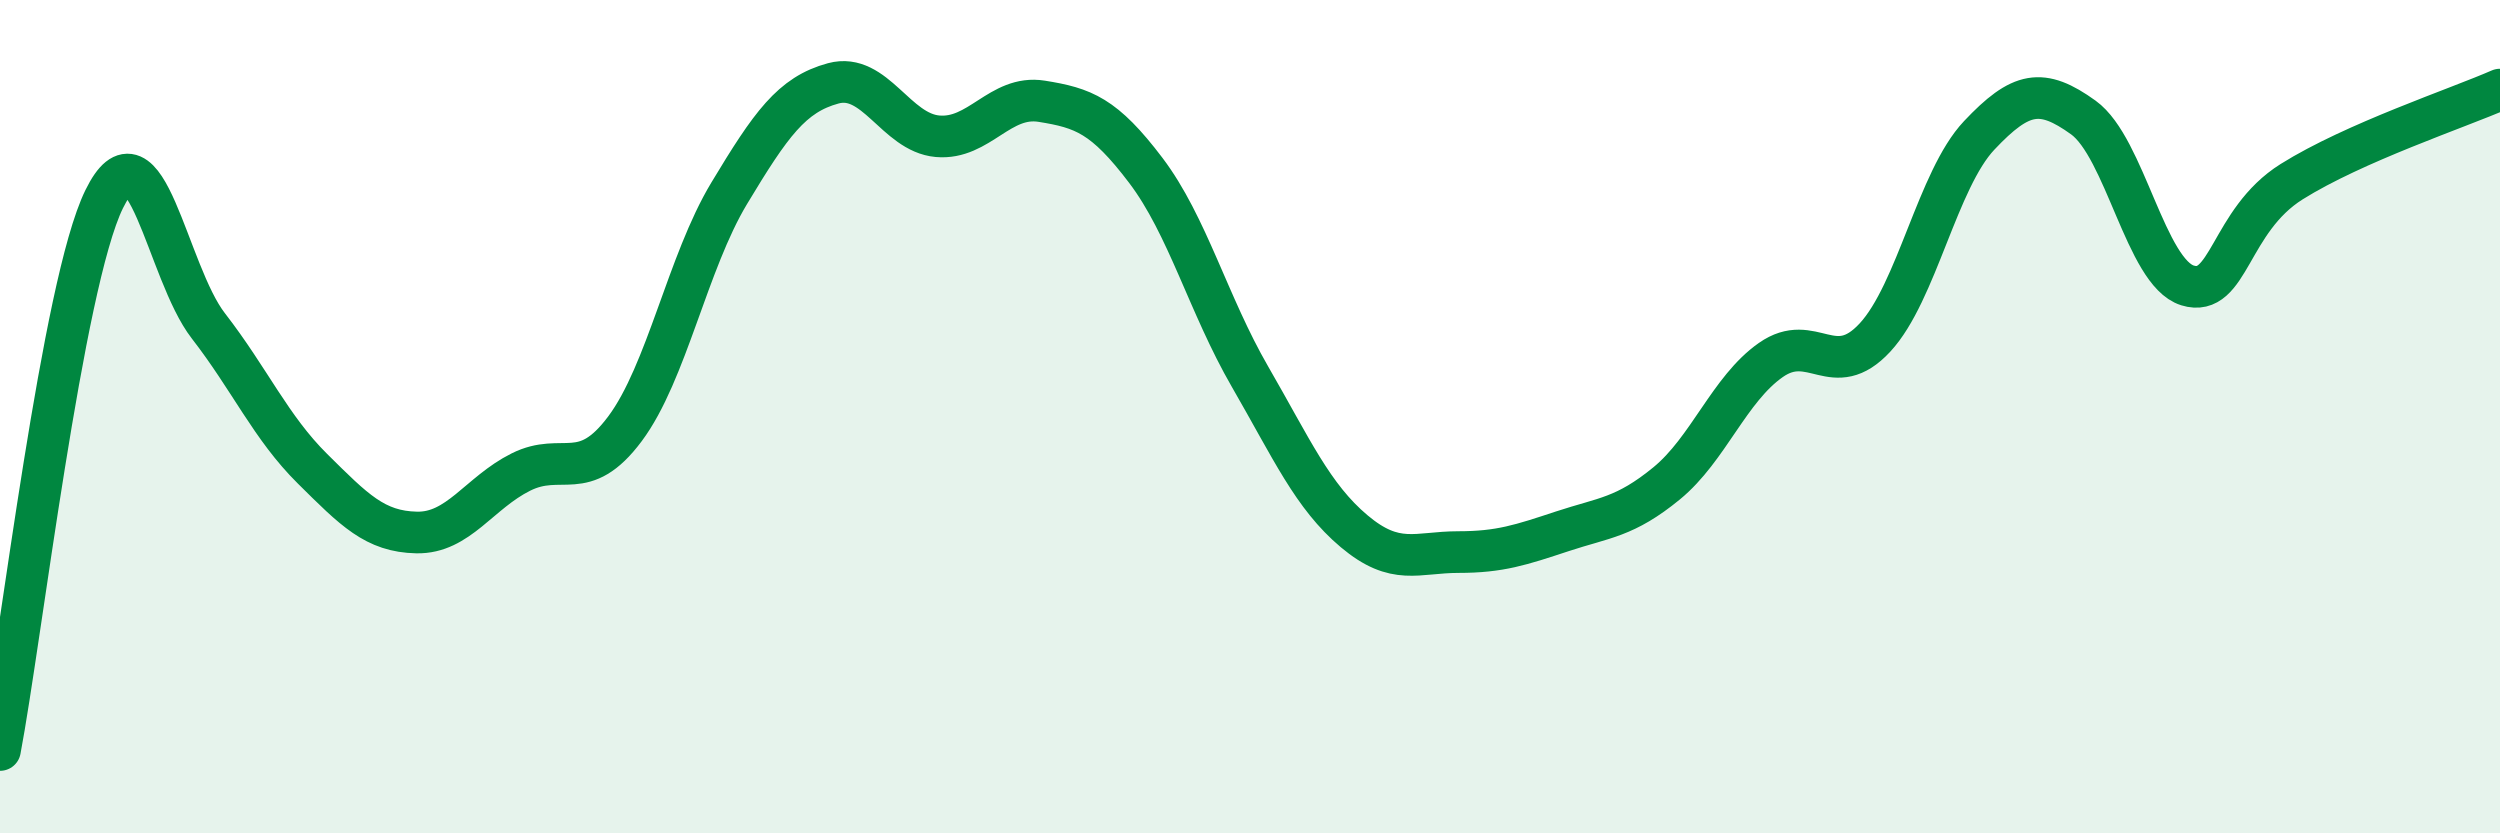
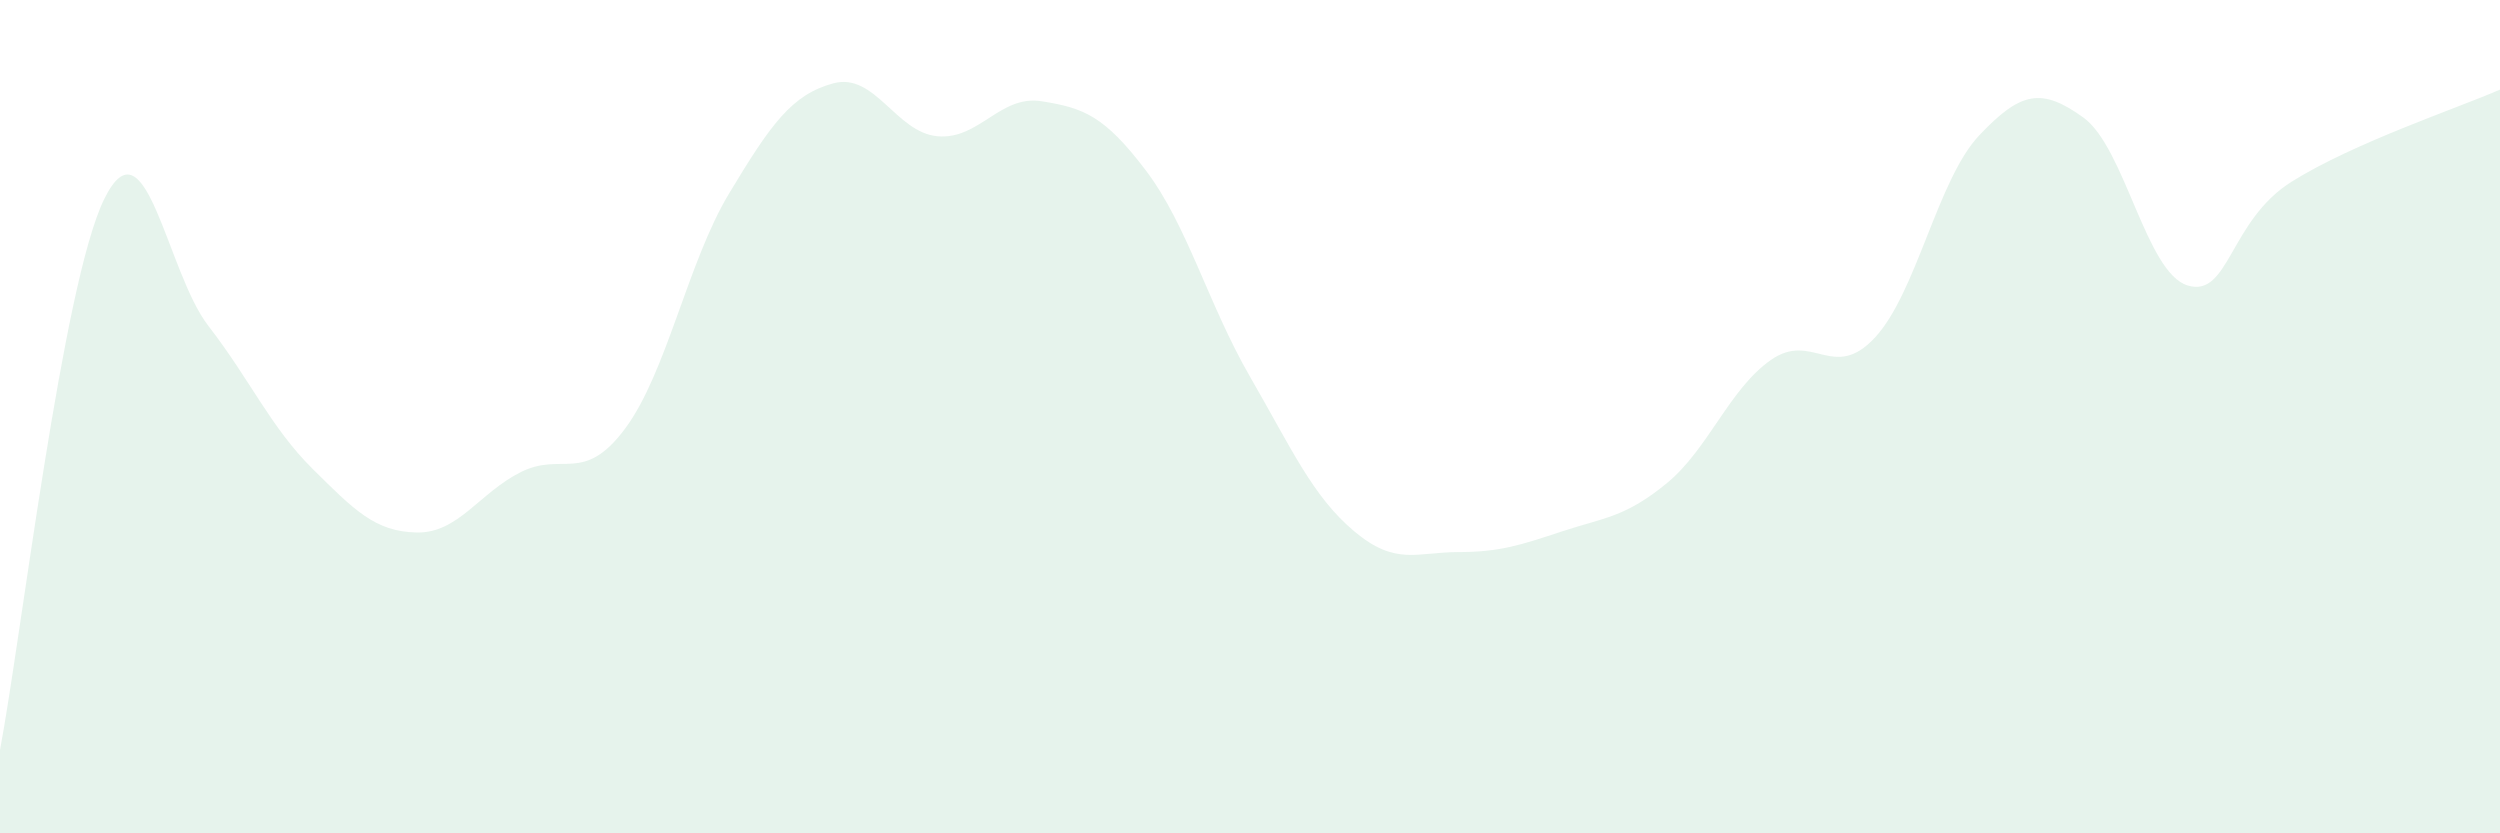
<svg xmlns="http://www.w3.org/2000/svg" width="60" height="20" viewBox="0 0 60 20">
  <path d="M 0,18 C 0.5,15.36 1.5,6.82 2.5,4.78 C 3.5,2.74 4,6.53 5,7.82 C 6,9.11 6.5,10.26 7.5,11.25 C 8.5,12.24 9,12.76 10,12.78 C 11,12.8 11.5,11.83 12.5,11.33 C 13.5,10.83 14,11.63 15,10.29 C 16,8.95 16.5,6.3 17.5,4.64 C 18.5,2.98 19,2.27 20,2 C 21,1.73 21.5,3.18 22.5,3.27 C 23.5,3.36 24,2.27 25,2.43 C 26,2.59 26.5,2.77 27.5,4.09 C 28.5,5.41 29,7.31 30,9.04 C 31,10.77 31.5,11.91 32.5,12.75 C 33.5,13.59 34,13.25 35,13.25 C 36,13.25 36.5,13.08 37.5,12.75 C 38.5,12.42 39,12.42 40,11.6 C 41,10.78 41.5,9.34 42.5,8.64 C 43.5,7.94 44,9.18 45,8.1 C 46,7.02 46.5,4.31 47.5,3.25 C 48.5,2.19 49,2.1 50,2.82 C 51,3.54 51.5,6.54 52.5,6.85 C 53.5,7.16 53.5,5.3 55,4.36 C 56.5,3.42 59,2.59 60,2.15L60 20L0 20Z" fill="#008740" opacity="0.1" stroke-linecap="round" stroke-linejoin="round" />
-   <path d="M 0,18 C 0.5,15.36 1.5,6.82 2.5,4.78 C 3.5,2.74 4,6.53 5,7.82 C 6,9.11 6.5,10.26 7.5,11.25 C 8.5,12.24 9,12.76 10,12.78 C 11,12.8 11.5,11.83 12.5,11.33 C 13.5,10.83 14,11.63 15,10.29 C 16,8.95 16.5,6.3 17.5,4.64 C 18.5,2.98 19,2.27 20,2 C 21,1.73 21.5,3.18 22.5,3.27 C 23.5,3.36 24,2.27 25,2.43 C 26,2.59 26.5,2.77 27.5,4.09 C 28.5,5.41 29,7.31 30,9.04 C 31,10.77 31.5,11.91 32.5,12.75 C 33.5,13.59 34,13.25 35,13.25 C 36,13.25 36.5,13.08 37.5,12.75 C 38.5,12.42 39,12.42 40,11.6 C 41,10.78 41.5,9.34 42.5,8.64 C 43.5,7.94 44,9.18 45,8.1 C 46,7.02 46.5,4.31 47.5,3.25 C 48.5,2.19 49,2.1 50,2.82 C 51,3.54 51.5,6.54 52.5,6.85 C 53.5,7.16 53.5,5.3 55,4.36 C 56.5,3.42 59,2.59 60,2.15" stroke="#008740" stroke-width="1" fill="none" stroke-linecap="round" stroke-linejoin="round" />
</svg>